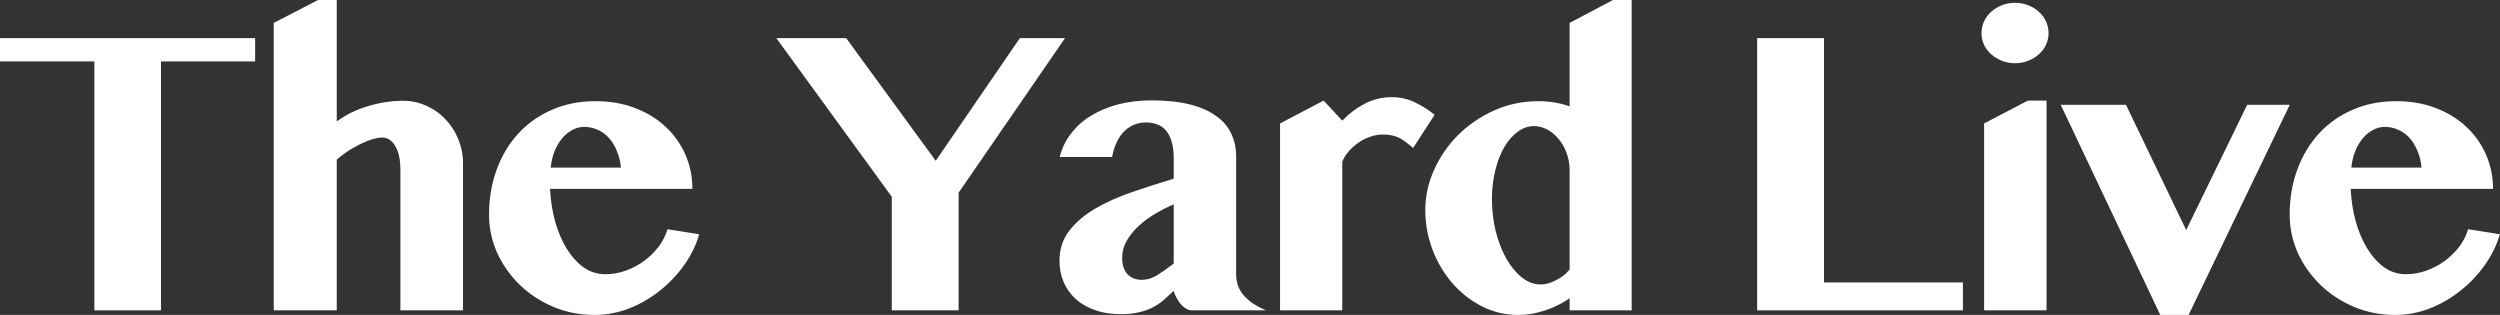
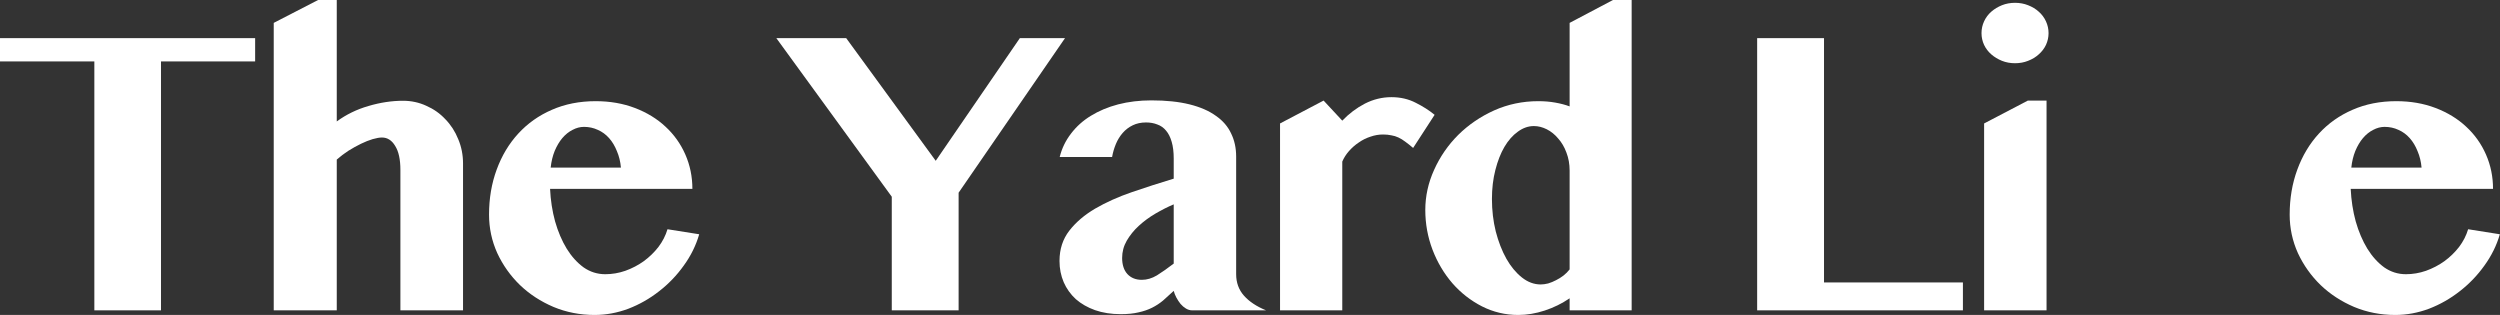
<svg xmlns="http://www.w3.org/2000/svg" width="254" height="32" viewBox="0 0 254 32" fill="none">
  <rect x="0" y="0" width="254" height="32" fill="#333333" stroke="none" />
  <path d="M243.359 32C241.877 32 240.483 31.728 239.178 31.184C237.873 30.627 236.738 29.886 235.772 28.961C234.807 28.023 234.039 26.942 233.468 25.718C232.91 24.481 232.631 23.176 232.631 21.802C232.631 20.157 232.89 18.634 233.406 17.234C233.923 15.82 234.657 14.596 235.609 13.563C236.561 12.529 237.696 11.727 239.015 11.156C240.348 10.572 241.83 10.279 243.461 10.279C244.916 10.279 246.249 10.51 247.459 10.973C248.669 11.435 249.702 12.067 250.559 12.869C251.429 13.671 252.102 14.617 252.578 15.704C253.054 16.792 253.292 17.954 253.292 19.192H238.831C238.886 20.348 239.056 21.449 239.341 22.496C239.64 23.543 240.035 24.467 240.524 25.27C241.014 26.058 241.585 26.69 242.237 27.166C242.904 27.629 243.638 27.86 244.44 27.86C245.134 27.86 245.813 27.744 246.48 27.513C247.159 27.268 247.785 26.942 248.356 26.534C248.927 26.113 249.423 25.63 249.845 25.086C250.266 24.529 250.572 23.93 250.763 23.291L253.985 23.801C253.659 24.93 253.135 25.99 252.415 26.983C251.708 27.975 250.871 28.846 249.906 29.593C248.954 30.341 247.914 30.933 246.786 31.368C245.657 31.789 244.515 32 243.359 32ZM246.031 17.03C245.977 16.418 245.841 15.861 245.623 15.357C245.419 14.841 245.154 14.399 244.828 14.032C244.501 13.665 244.121 13.386 243.686 13.196C243.25 12.992 242.781 12.89 242.278 12.89C241.884 12.89 241.496 12.992 241.116 13.196C240.735 13.386 240.388 13.665 240.076 14.032C239.776 14.385 239.518 14.82 239.301 15.337C239.097 15.84 238.961 16.404 238.893 17.03H246.031Z" fill="white" />
-   <path d="M215.998 10.646L222.116 23.373L228.316 10.646H232.64L222.361 32H219.485L209.369 10.646H215.998Z" fill="white" />
  <path d="M201.586 12.543L206.032 10.218H207.929V31.531H201.586V12.543ZM201.321 3.365C201.321 2.944 201.409 2.543 201.586 2.162C201.762 1.781 202.007 1.455 202.32 1.183C202.633 0.911 202.993 0.693 203.401 0.53C203.809 0.367 204.251 0.286 204.727 0.286C205.202 0.286 205.644 0.367 206.052 0.53C206.474 0.693 206.834 0.911 207.133 1.183C207.446 1.455 207.691 1.781 207.867 2.162C208.044 2.543 208.133 2.944 208.133 3.365C208.133 3.787 208.044 4.188 207.867 4.569C207.691 4.936 207.446 5.255 207.133 5.527C206.834 5.799 206.474 6.017 206.052 6.18C205.644 6.343 205.202 6.424 204.727 6.424C204.251 6.424 203.809 6.343 203.401 6.18C202.993 6.017 202.633 5.799 202.32 5.527C202.007 5.255 201.762 4.936 201.586 4.569C201.409 4.188 201.321 3.787 201.321 3.365Z" fill="white" />
  <path d="M178.527 3.875H185.319V28.696H199.432V31.531H178.527V3.875Z" fill="white" />
  <path d="M159.474 30.307C158.699 30.837 157.856 31.252 156.945 31.551C156.034 31.85 155.137 32 154.253 32C152.947 32 151.717 31.708 150.561 31.123C149.419 30.538 148.42 29.756 147.563 28.778C146.707 27.785 146.034 26.65 145.544 25.372C145.055 24.08 144.81 22.734 144.81 21.333C144.81 19.933 145.109 18.573 145.707 17.254C146.305 15.922 147.121 14.739 148.155 13.706C149.202 12.672 150.418 11.843 151.805 11.217C153.206 10.592 154.701 10.279 156.292 10.279C156.904 10.279 157.475 10.327 158.005 10.422C158.549 10.517 159.039 10.646 159.474 10.809V2.325L163.879 0H165.776V31.531H159.474V30.307ZM159.474 17.336C159.474 16.67 159.365 16.058 159.148 15.5C158.944 14.943 158.665 14.467 158.311 14.073C157.971 13.665 157.584 13.352 157.149 13.134C156.714 12.917 156.279 12.808 155.844 12.808C155.273 12.808 154.729 12.998 154.212 13.379C153.695 13.746 153.24 14.263 152.846 14.929C152.465 15.582 152.159 16.364 151.928 17.275C151.697 18.172 151.581 19.151 151.581 20.212C151.581 21.367 151.71 22.469 151.969 23.516C152.24 24.563 152.601 25.487 153.049 26.289C153.498 27.078 154.022 27.71 154.62 28.186C155.218 28.662 155.857 28.9 156.537 28.9C156.768 28.9 157.02 28.866 157.292 28.798C157.564 28.716 157.829 28.608 158.087 28.472C158.359 28.336 158.611 28.179 158.842 28.003C159.086 27.812 159.297 27.601 159.474 27.37V17.336Z" fill="white" />
  <path d="M143.574 15.031C143.289 14.787 143.024 14.576 142.779 14.399C142.548 14.222 142.317 14.079 142.085 13.971C141.854 13.862 141.61 13.787 141.351 13.746C141.106 13.692 140.828 13.665 140.515 13.665C140.08 13.665 139.652 13.74 139.23 13.889C138.809 14.025 138.414 14.222 138.047 14.481C137.68 14.725 137.347 15.018 137.048 15.358C136.762 15.684 136.538 16.037 136.375 16.418V31.531H130.052V12.543L134.478 10.218L136.375 12.258C137.068 11.537 137.836 10.959 138.679 10.524C139.536 10.089 140.433 9.871 141.372 9.871C142.283 9.871 143.105 10.062 143.839 10.442C144.574 10.809 145.213 11.217 145.757 11.666L143.574 15.031Z" fill="white" />
  <path d="M119.25 20.762C118.638 21.021 118.02 21.333 117.394 21.7C116.769 22.068 116.205 22.482 115.702 22.945C115.212 23.393 114.804 23.896 114.478 24.454C114.165 24.998 114.009 25.582 114.009 26.208C114.009 26.901 114.186 27.445 114.539 27.839C114.906 28.234 115.396 28.431 116.008 28.431C116.524 28.431 117.034 28.281 117.537 27.982C118.04 27.669 118.611 27.268 119.25 26.779V20.762ZM107.666 15.949C107.883 15.079 108.264 14.29 108.808 13.583C109.352 12.863 110.025 12.258 110.827 11.768C111.643 11.265 112.568 10.877 113.601 10.605C114.648 10.334 115.776 10.198 116.986 10.198C118.482 10.198 119.774 10.334 120.862 10.605C121.949 10.877 122.84 11.265 123.533 11.768C124.24 12.258 124.757 12.856 125.083 13.563C125.423 14.256 125.593 15.038 125.593 15.908V27.86C125.593 28.716 125.858 29.444 126.389 30.042C126.919 30.64 127.667 31.137 128.632 31.531H121.127C120.909 31.531 120.698 31.47 120.494 31.347C120.291 31.225 120.107 31.069 119.944 30.878C119.781 30.674 119.638 30.457 119.515 30.226C119.393 29.994 119.305 29.77 119.25 29.553C118.87 29.906 118.509 30.232 118.169 30.532C117.829 30.817 117.456 31.062 117.048 31.266C116.64 31.47 116.184 31.626 115.681 31.735C115.178 31.857 114.573 31.918 113.866 31.918C112.901 31.918 112.03 31.782 111.255 31.511C110.494 31.239 109.841 30.865 109.298 30.389C108.767 29.899 108.359 29.328 108.074 28.676C107.788 28.009 107.646 27.289 107.646 26.514C107.646 25.317 107.979 24.291 108.645 23.434C109.311 22.577 110.188 21.83 111.276 21.191C112.377 20.552 113.621 19.994 115.008 19.518C116.395 19.042 117.809 18.587 119.25 18.152V16.112C119.25 15.446 119.182 14.882 119.046 14.419C118.91 13.944 118.72 13.563 118.475 13.277C118.231 12.978 117.931 12.767 117.578 12.645C117.238 12.509 116.857 12.441 116.436 12.441C115.933 12.441 115.484 12.536 115.09 12.727C114.695 12.917 114.356 13.175 114.07 13.502C113.784 13.828 113.553 14.202 113.377 14.623C113.2 15.045 113.071 15.487 112.989 15.949H107.666Z" fill="white" />
  <path d="M85.974 3.875L95.07 16.337L103.616 3.875H108.205L97.395 19.579V31.531H90.604V19.987L78.876 3.875H85.974Z" fill="white" />
  <path d="M60.415 32C58.933 32 57.539 31.728 56.234 31.184C54.928 30.627 53.793 29.886 52.828 28.961C51.862 28.023 51.094 26.942 50.523 25.718C49.965 24.481 49.687 23.176 49.687 21.802C49.687 20.157 49.945 18.634 50.462 17.234C50.978 15.82 51.713 14.596 52.664 13.563C53.616 12.529 54.752 11.727 56.07 11.156C57.403 10.572 58.885 10.279 60.517 10.279C61.971 10.279 63.304 10.51 64.514 10.973C65.724 11.435 66.757 12.067 67.614 12.869C68.484 13.671 69.157 14.617 69.633 15.704C70.109 16.792 70.347 17.954 70.347 19.192H55.887C55.941 20.348 56.111 21.449 56.397 22.496C56.696 23.543 57.09 24.467 57.58 25.27C58.069 26.058 58.64 26.69 59.293 27.166C59.959 27.629 60.693 27.86 61.496 27.86C62.189 27.86 62.869 27.744 63.535 27.513C64.215 27.268 64.84 26.942 65.411 26.534C65.983 26.113 66.479 25.63 66.9 25.086C67.322 24.529 67.628 23.93 67.818 23.291L71.04 23.801C70.714 24.93 70.191 25.99 69.47 26.983C68.763 27.975 67.927 28.846 66.962 29.593C66.01 30.341 64.969 30.933 63.841 31.368C62.712 31.789 61.57 32 60.415 32ZM63.086 17.03C63.032 16.418 62.896 15.861 62.678 15.357C62.474 14.841 62.209 14.399 61.883 14.032C61.557 13.665 61.176 13.386 60.741 13.196C60.306 12.992 59.837 12.89 59.334 12.89C58.939 12.89 58.552 12.992 58.171 13.196C57.79 13.386 57.444 13.665 57.131 14.032C56.832 14.385 56.574 14.82 56.356 15.337C56.152 15.84 56.016 16.404 55.948 17.03H63.086Z" fill="white" />
  <path d="M40.681 17.275C40.681 16.201 40.504 15.385 40.15 14.827C39.81 14.256 39.362 13.971 38.804 13.971C38.559 13.971 38.247 14.025 37.866 14.134C37.499 14.243 37.105 14.399 36.683 14.603C36.262 14.807 35.833 15.045 35.398 15.317C34.977 15.589 34.583 15.888 34.215 16.214V31.531H27.811V2.325L32.319 0H34.215V12.339C35.181 11.632 36.255 11.109 37.438 10.769C38.634 10.415 39.804 10.238 40.946 10.238C41.789 10.238 42.577 10.408 43.312 10.748C44.059 11.075 44.705 11.53 45.249 12.115C45.807 12.686 46.242 13.359 46.554 14.134C46.881 14.909 47.044 15.732 47.044 16.602V31.531H40.681V17.275Z" fill="white" />
  <path d="M25.922 3.875V6.241H16.357V31.531H9.586V6.241H0V3.875H25.922Z" fill="white" />
</svg>